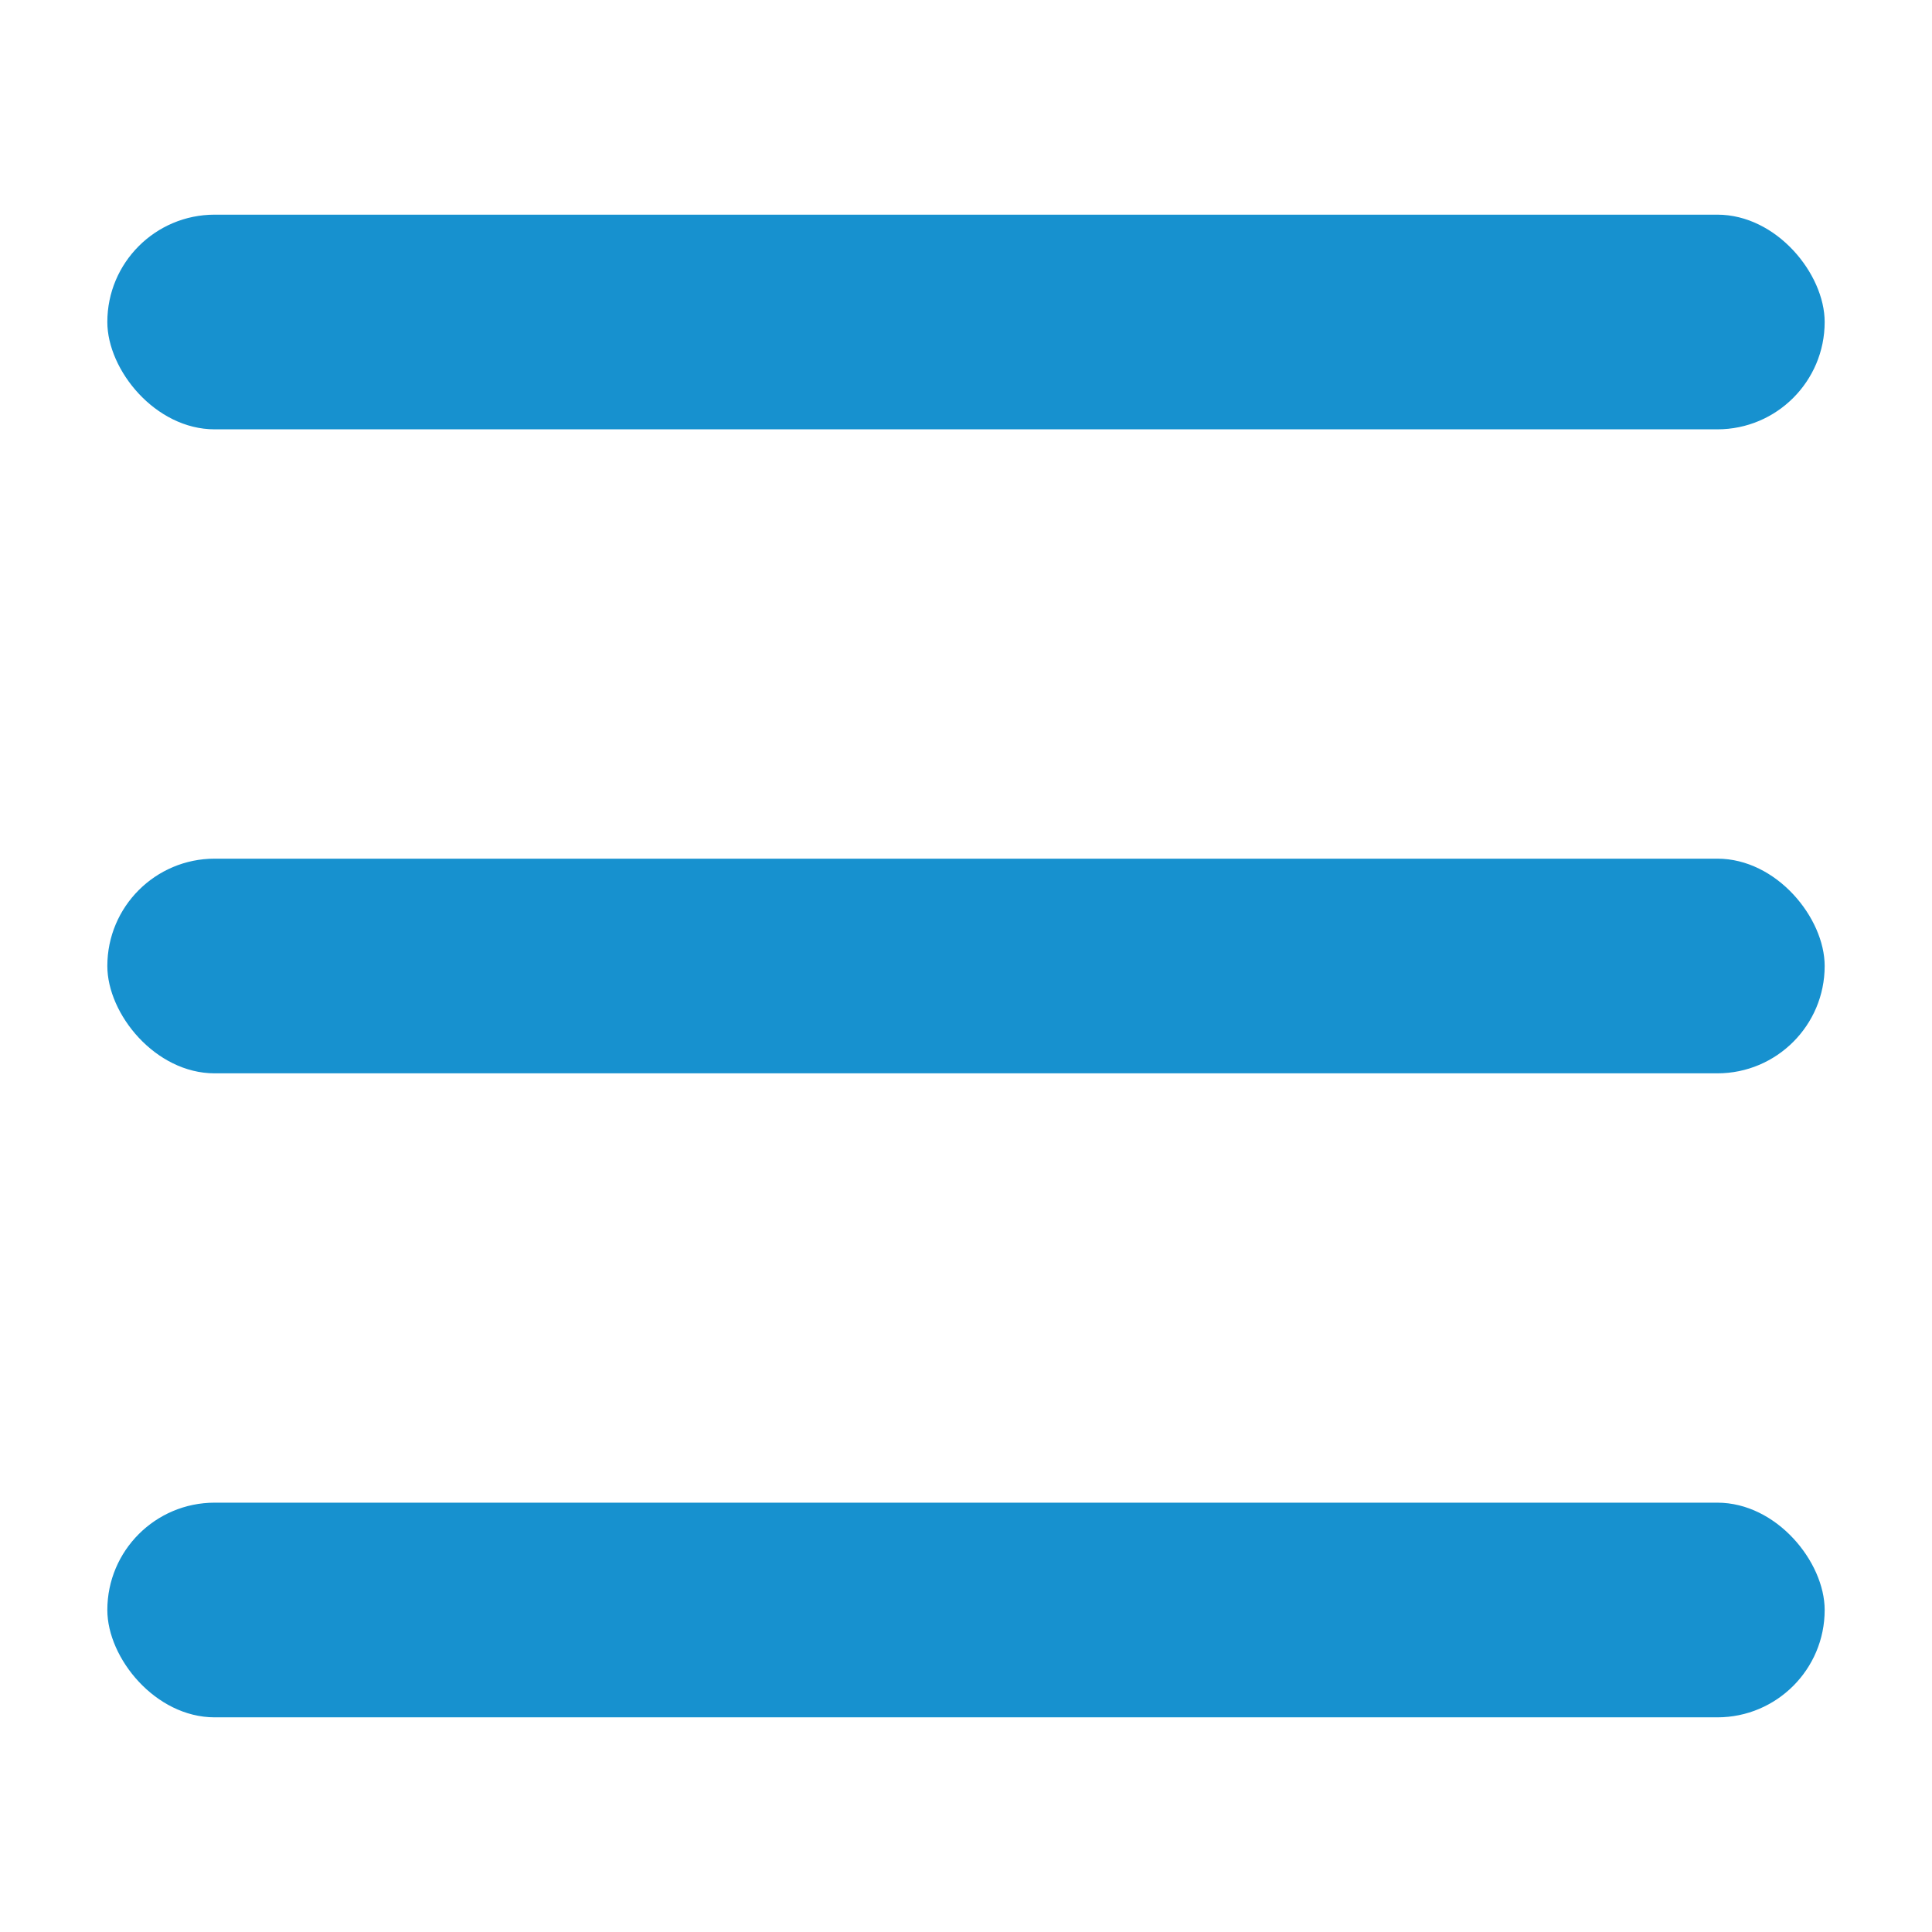
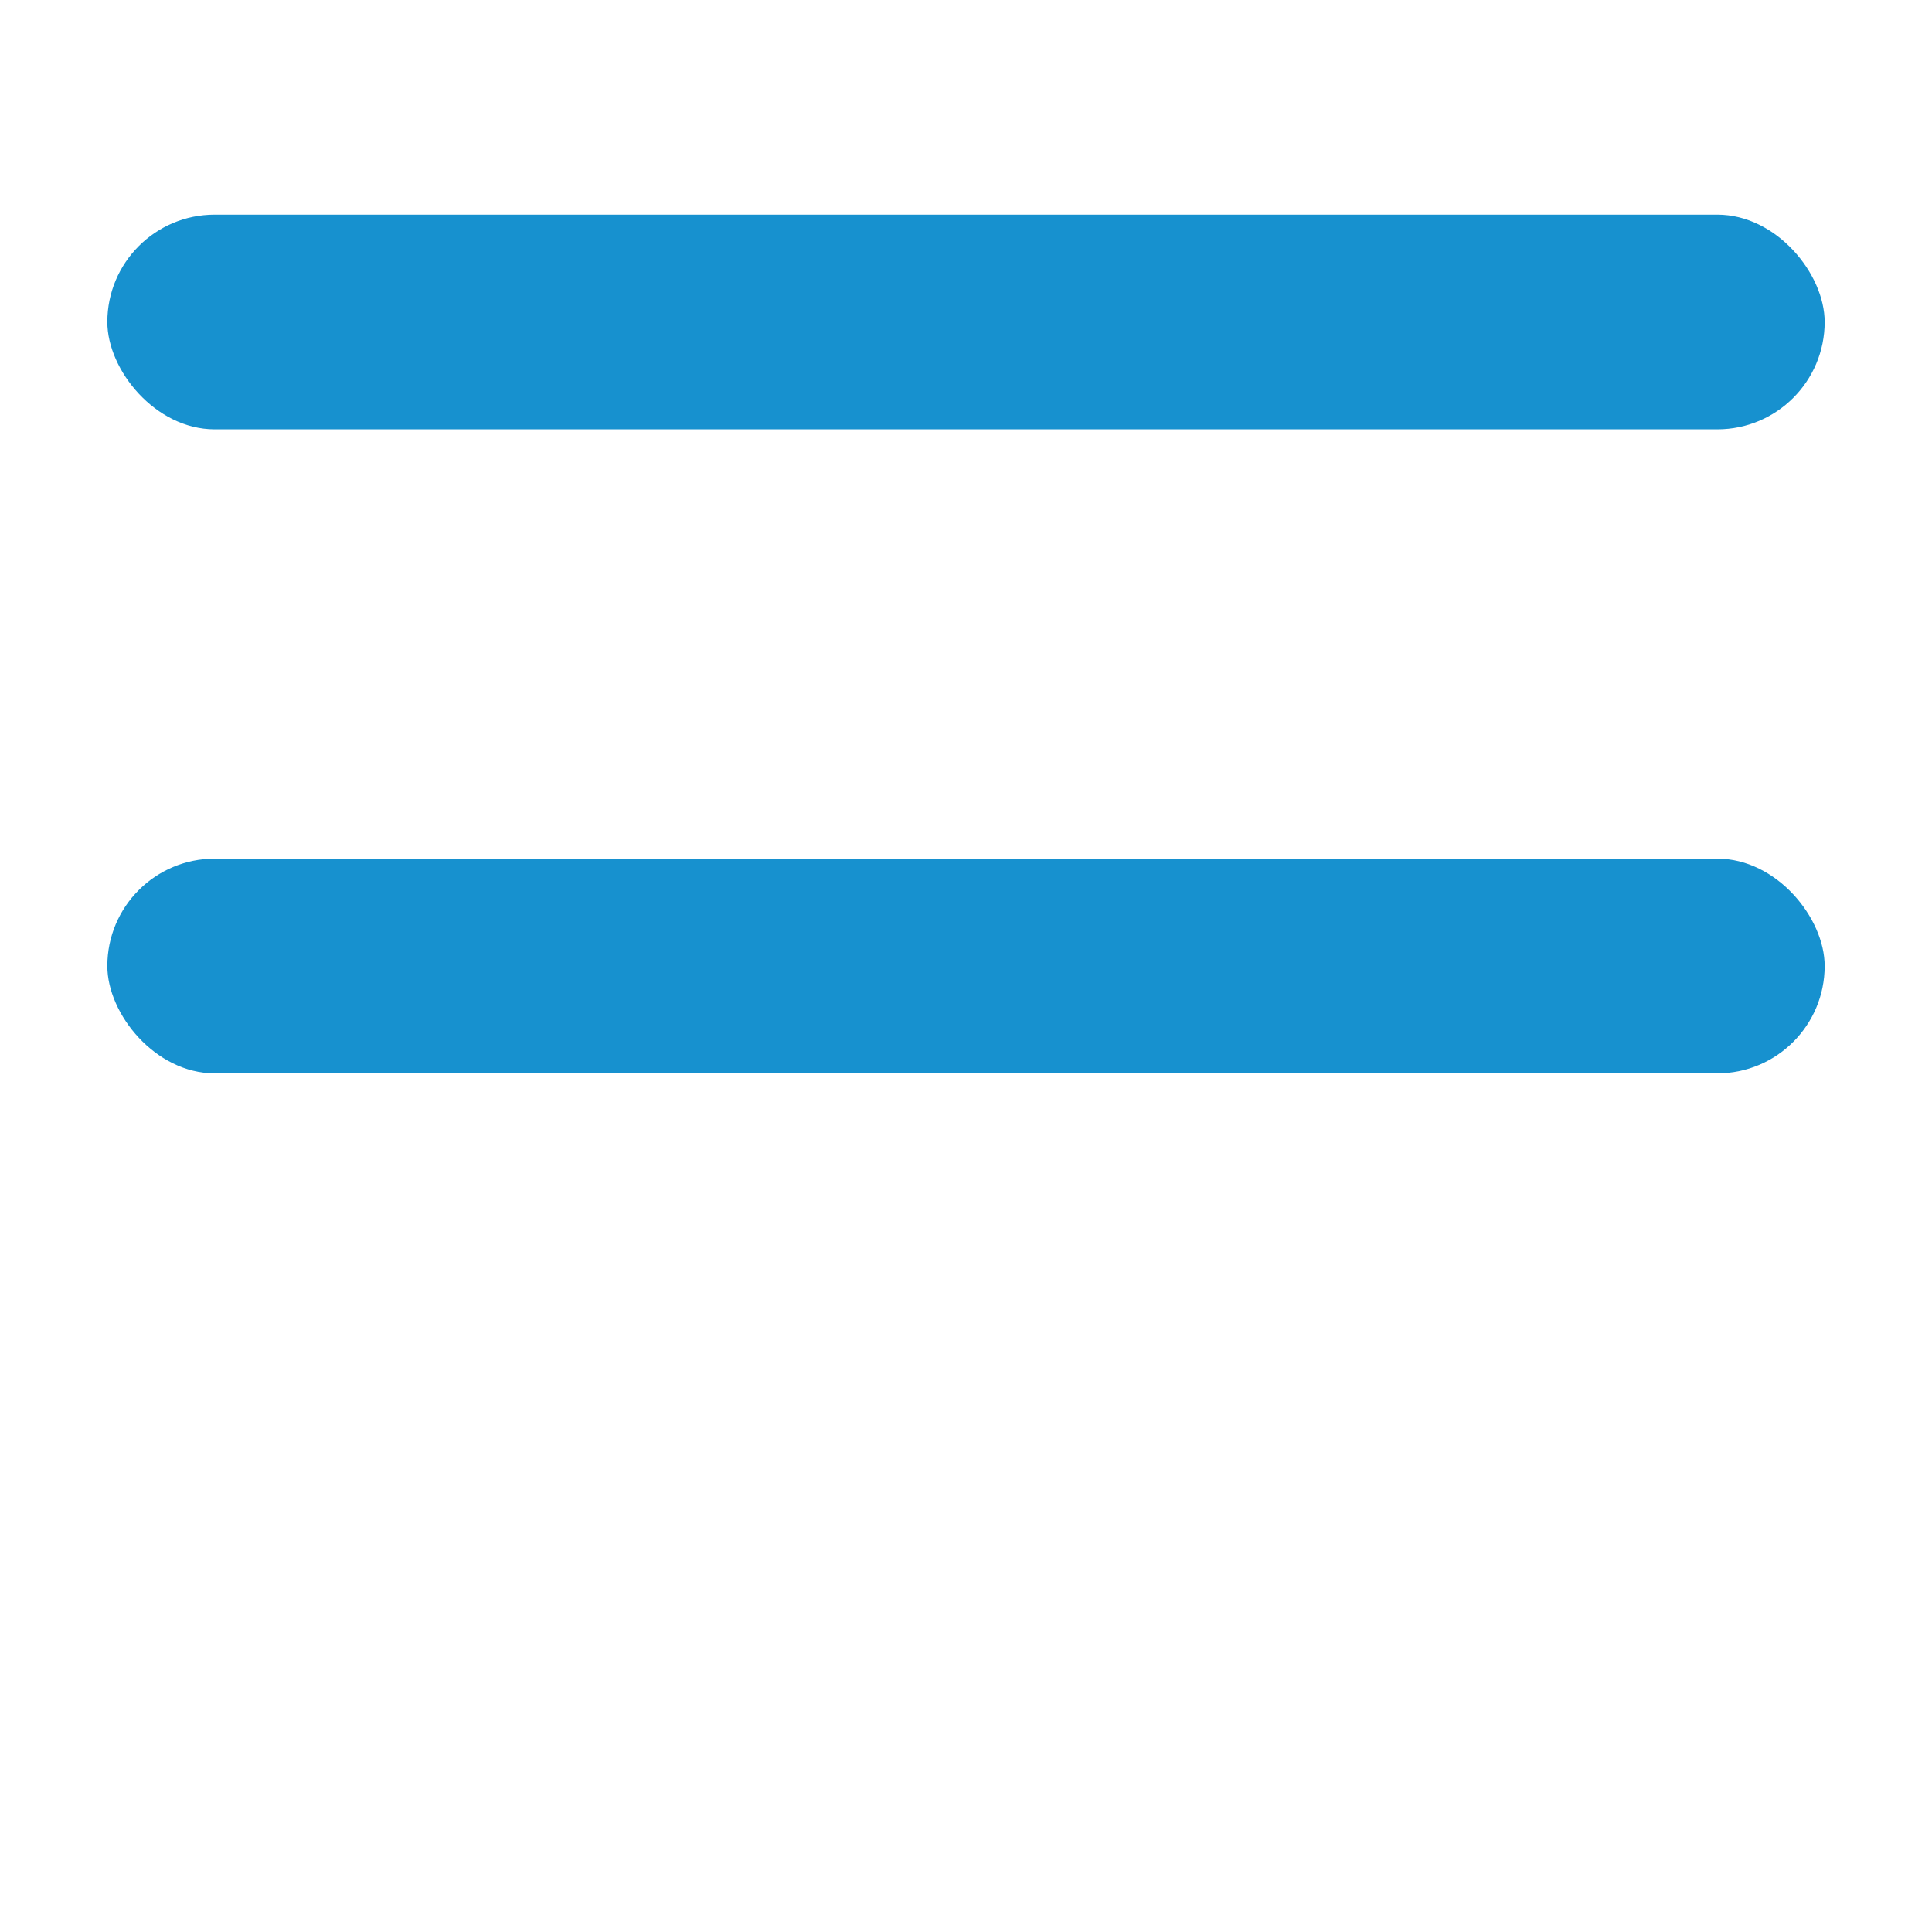
<svg xmlns="http://www.w3.org/2000/svg" width="18" height="18" viewBox="0 0 18 18">
  <g transform="translate(1 2)" fill="#1791cf" fill-rule="evenodd">
    <rect width="16" height="2" rx="1" />
    <rect y="6" width="16" height="2" rx="1" />
-     <rect y="12" width="16" height="2" rx="1" />
  </g>
</svg>